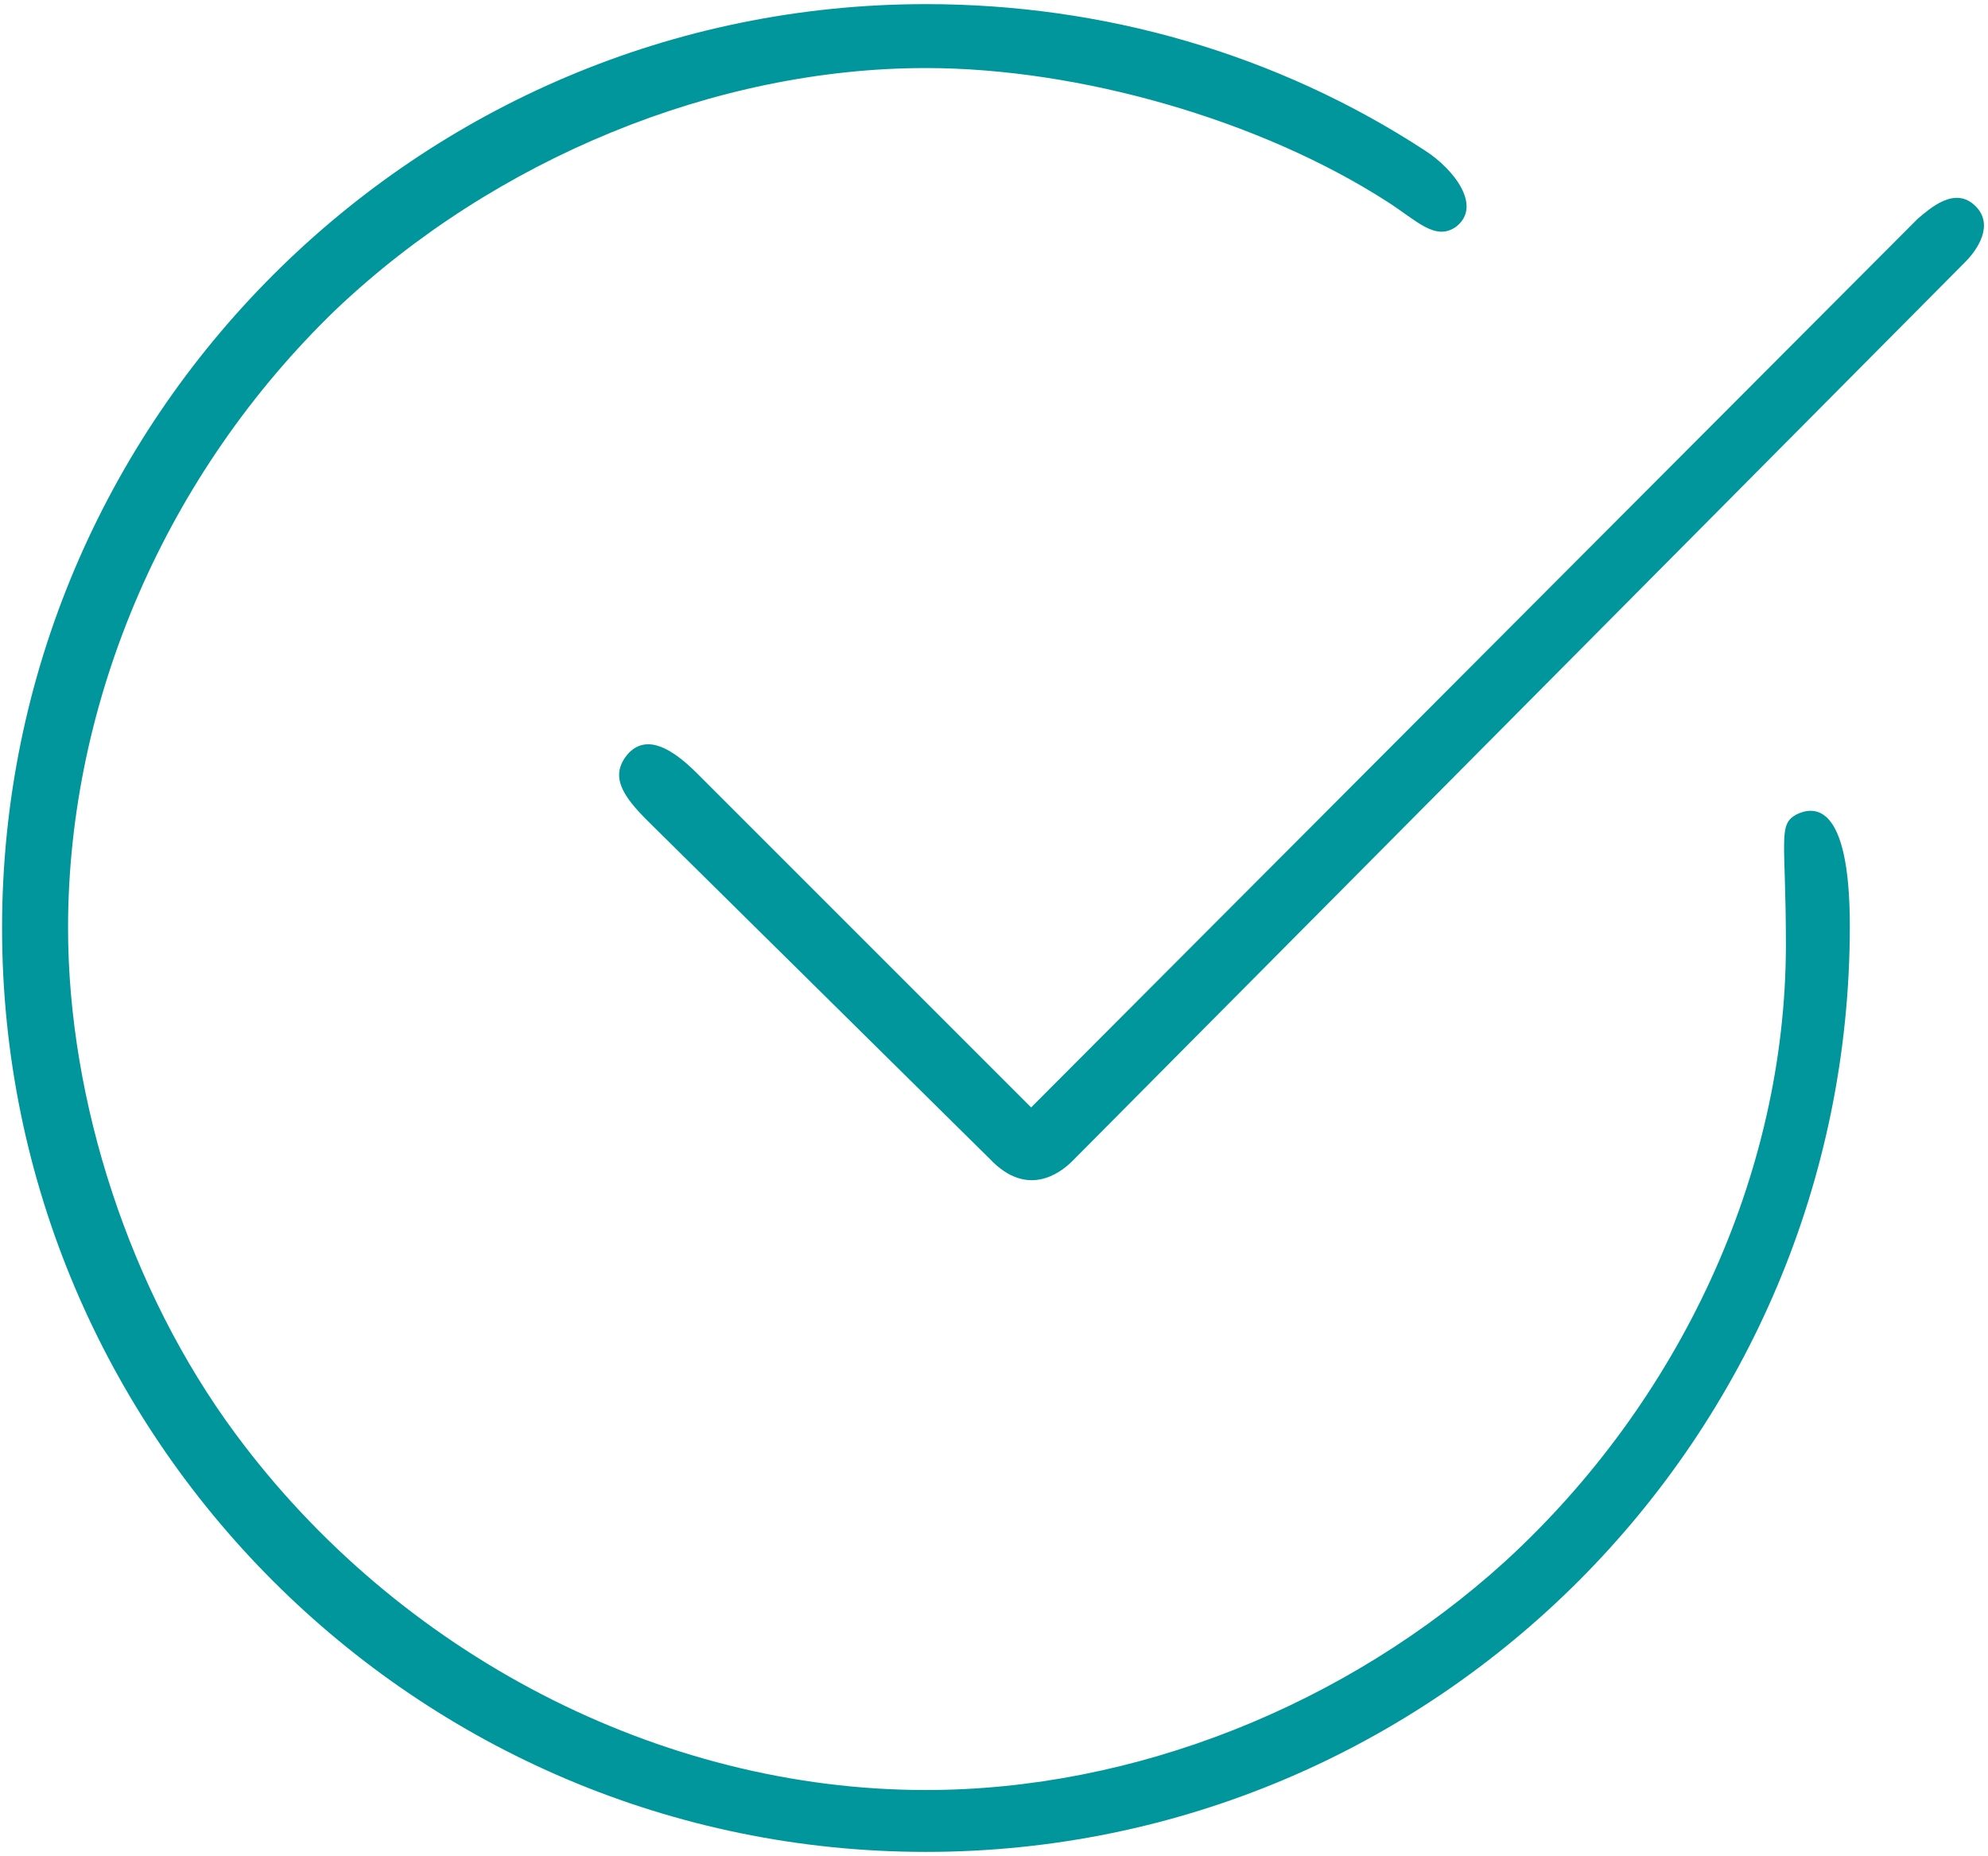
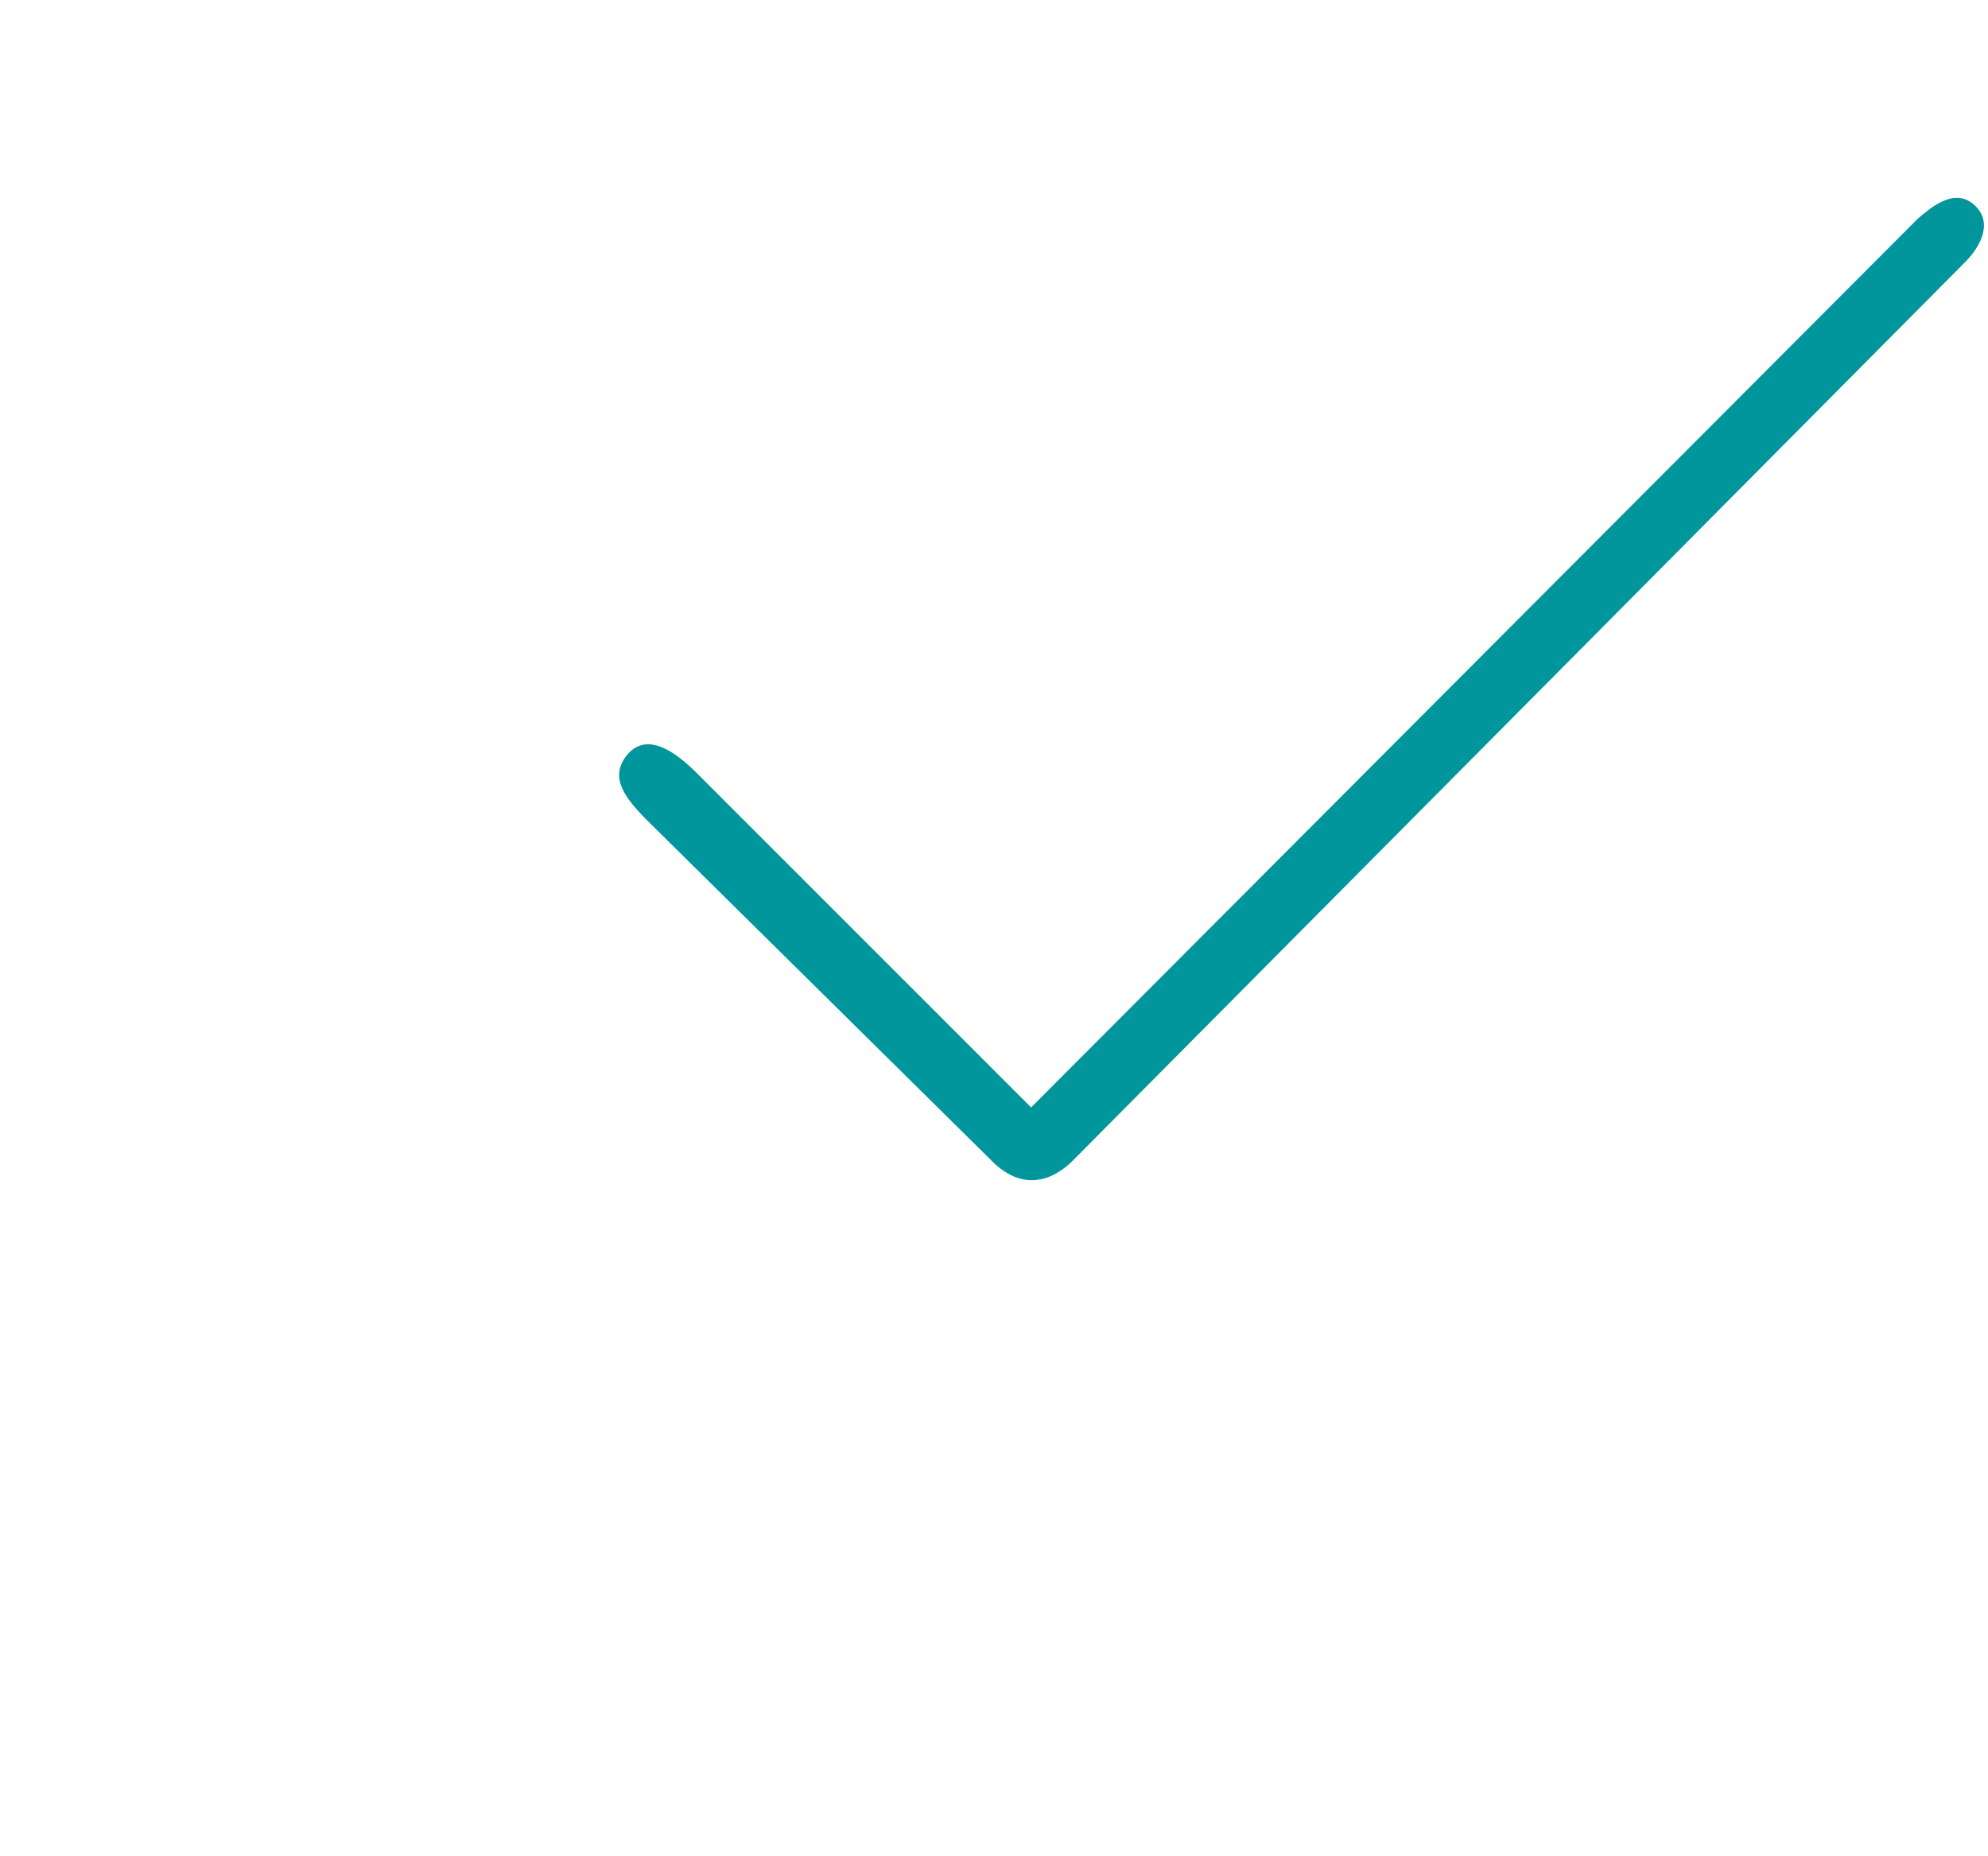
<svg xmlns="http://www.w3.org/2000/svg" version="1.1" id="Capa_1" x="0px" y="0px" viewBox="0 0 96.4 90" style="enable-background:new 0 0 96.4 90;" xml:space="preserve">
  <style type="text/css">
	.st0{fill:#00969B;}
</style>
-   <path class="st0" d="M44.9,89.8C20.2,89.8,0.1,69.7,0.1,45S20.2,0.2,44.9,0.2c8.6,0,17,2.4,24.2,7.1c1.4,0.9,2.8,2.7,1.5,3.7  c-1,0.7-1.9-0.3-3.3-1.2c-6.2-4-15-6.5-22.4-6.5C34.7,3.3,24,7.7,16.3,15C8.1,22.9,3.3,33.9,3.3,45c0,8.4,3,17.6,8.1,24.5  C19.3,80.2,32,86.8,44.9,86.8c10.1,0,20.4-4.1,28.1-11.1c8.4-7.7,13.6-18.7,13.6-29.9c0-5.1-0.4-5.8,0.5-6.3  c0.8-0.4,2.6-0.7,2.6,5.4C89.7,69.7,69.6,89.8,44.9,89.8z" />
  <path class="st0" d="M48,56.2L31.4,39.8c-1.2-1.2-1.9-2.2-0.9-3.3c0.9-0.9,2.1-0.2,3.3,1L50,53.7l43-43.1c0.6-0.5,1.8-1.6,2.8-0.6  c0.9,0.9,0.1,2.1-0.5,2.7L52,56.3C51.4,56.9,49.8,58.1,48,56.2z" />
</svg>